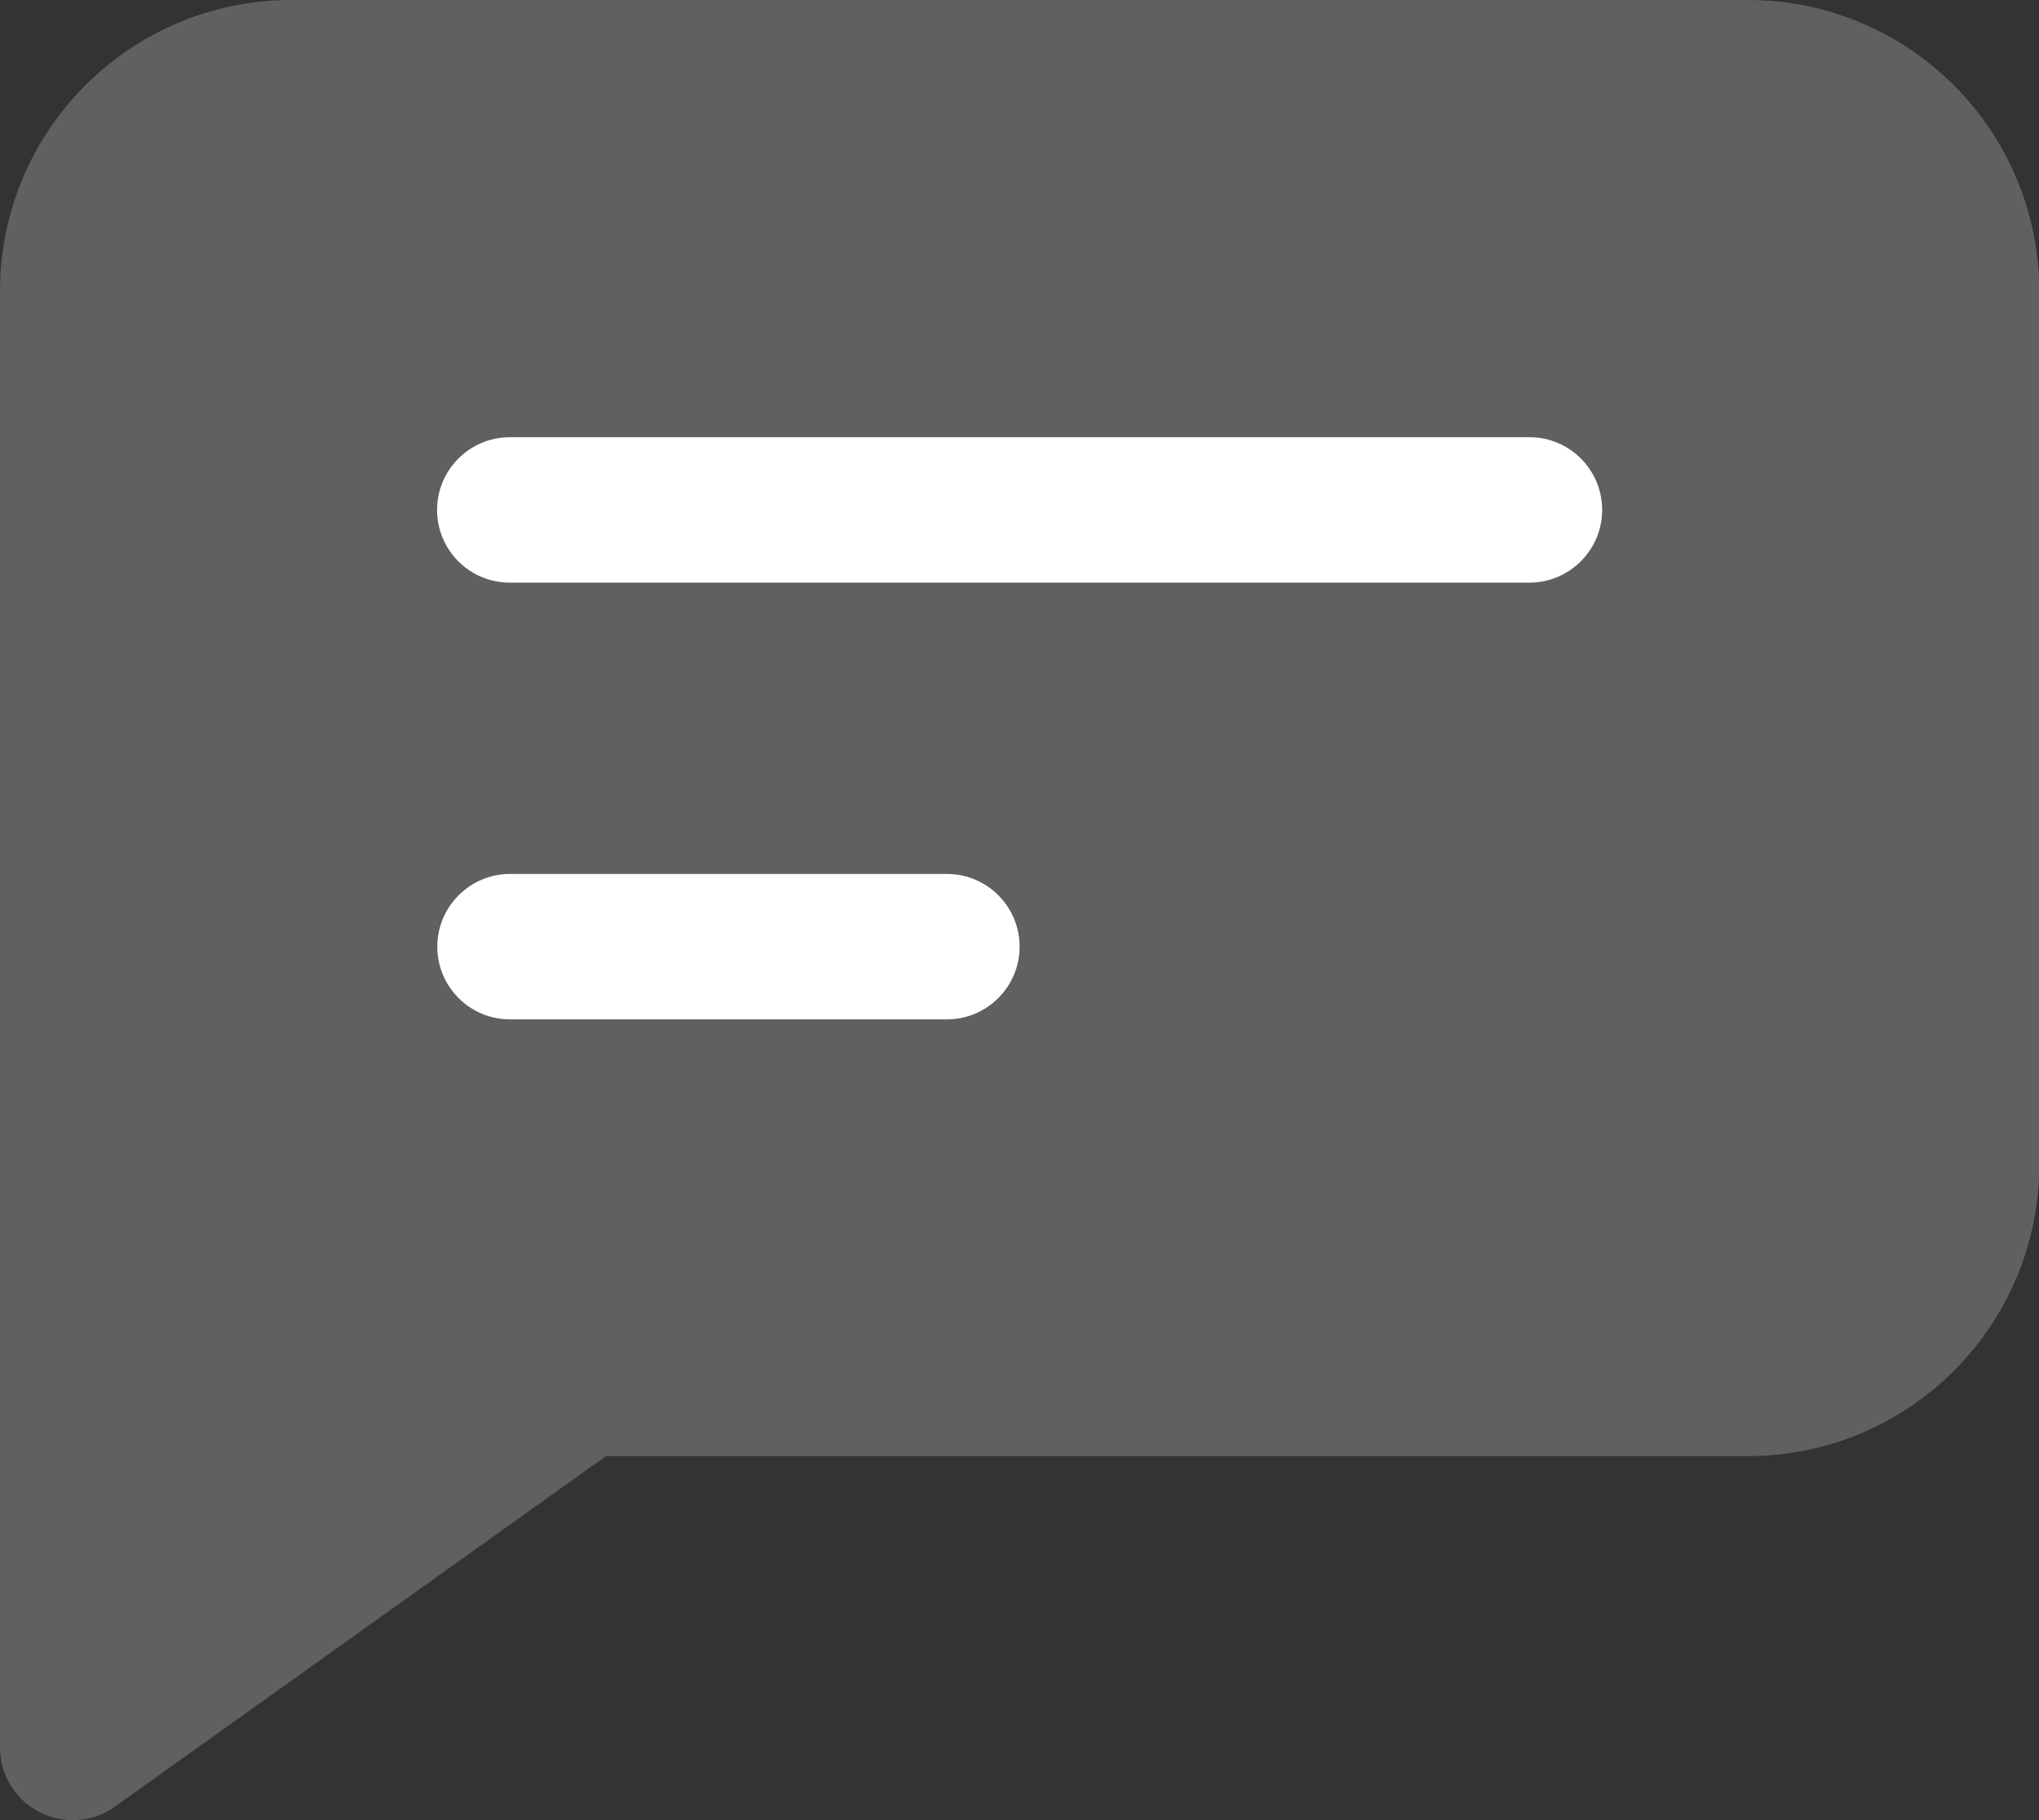
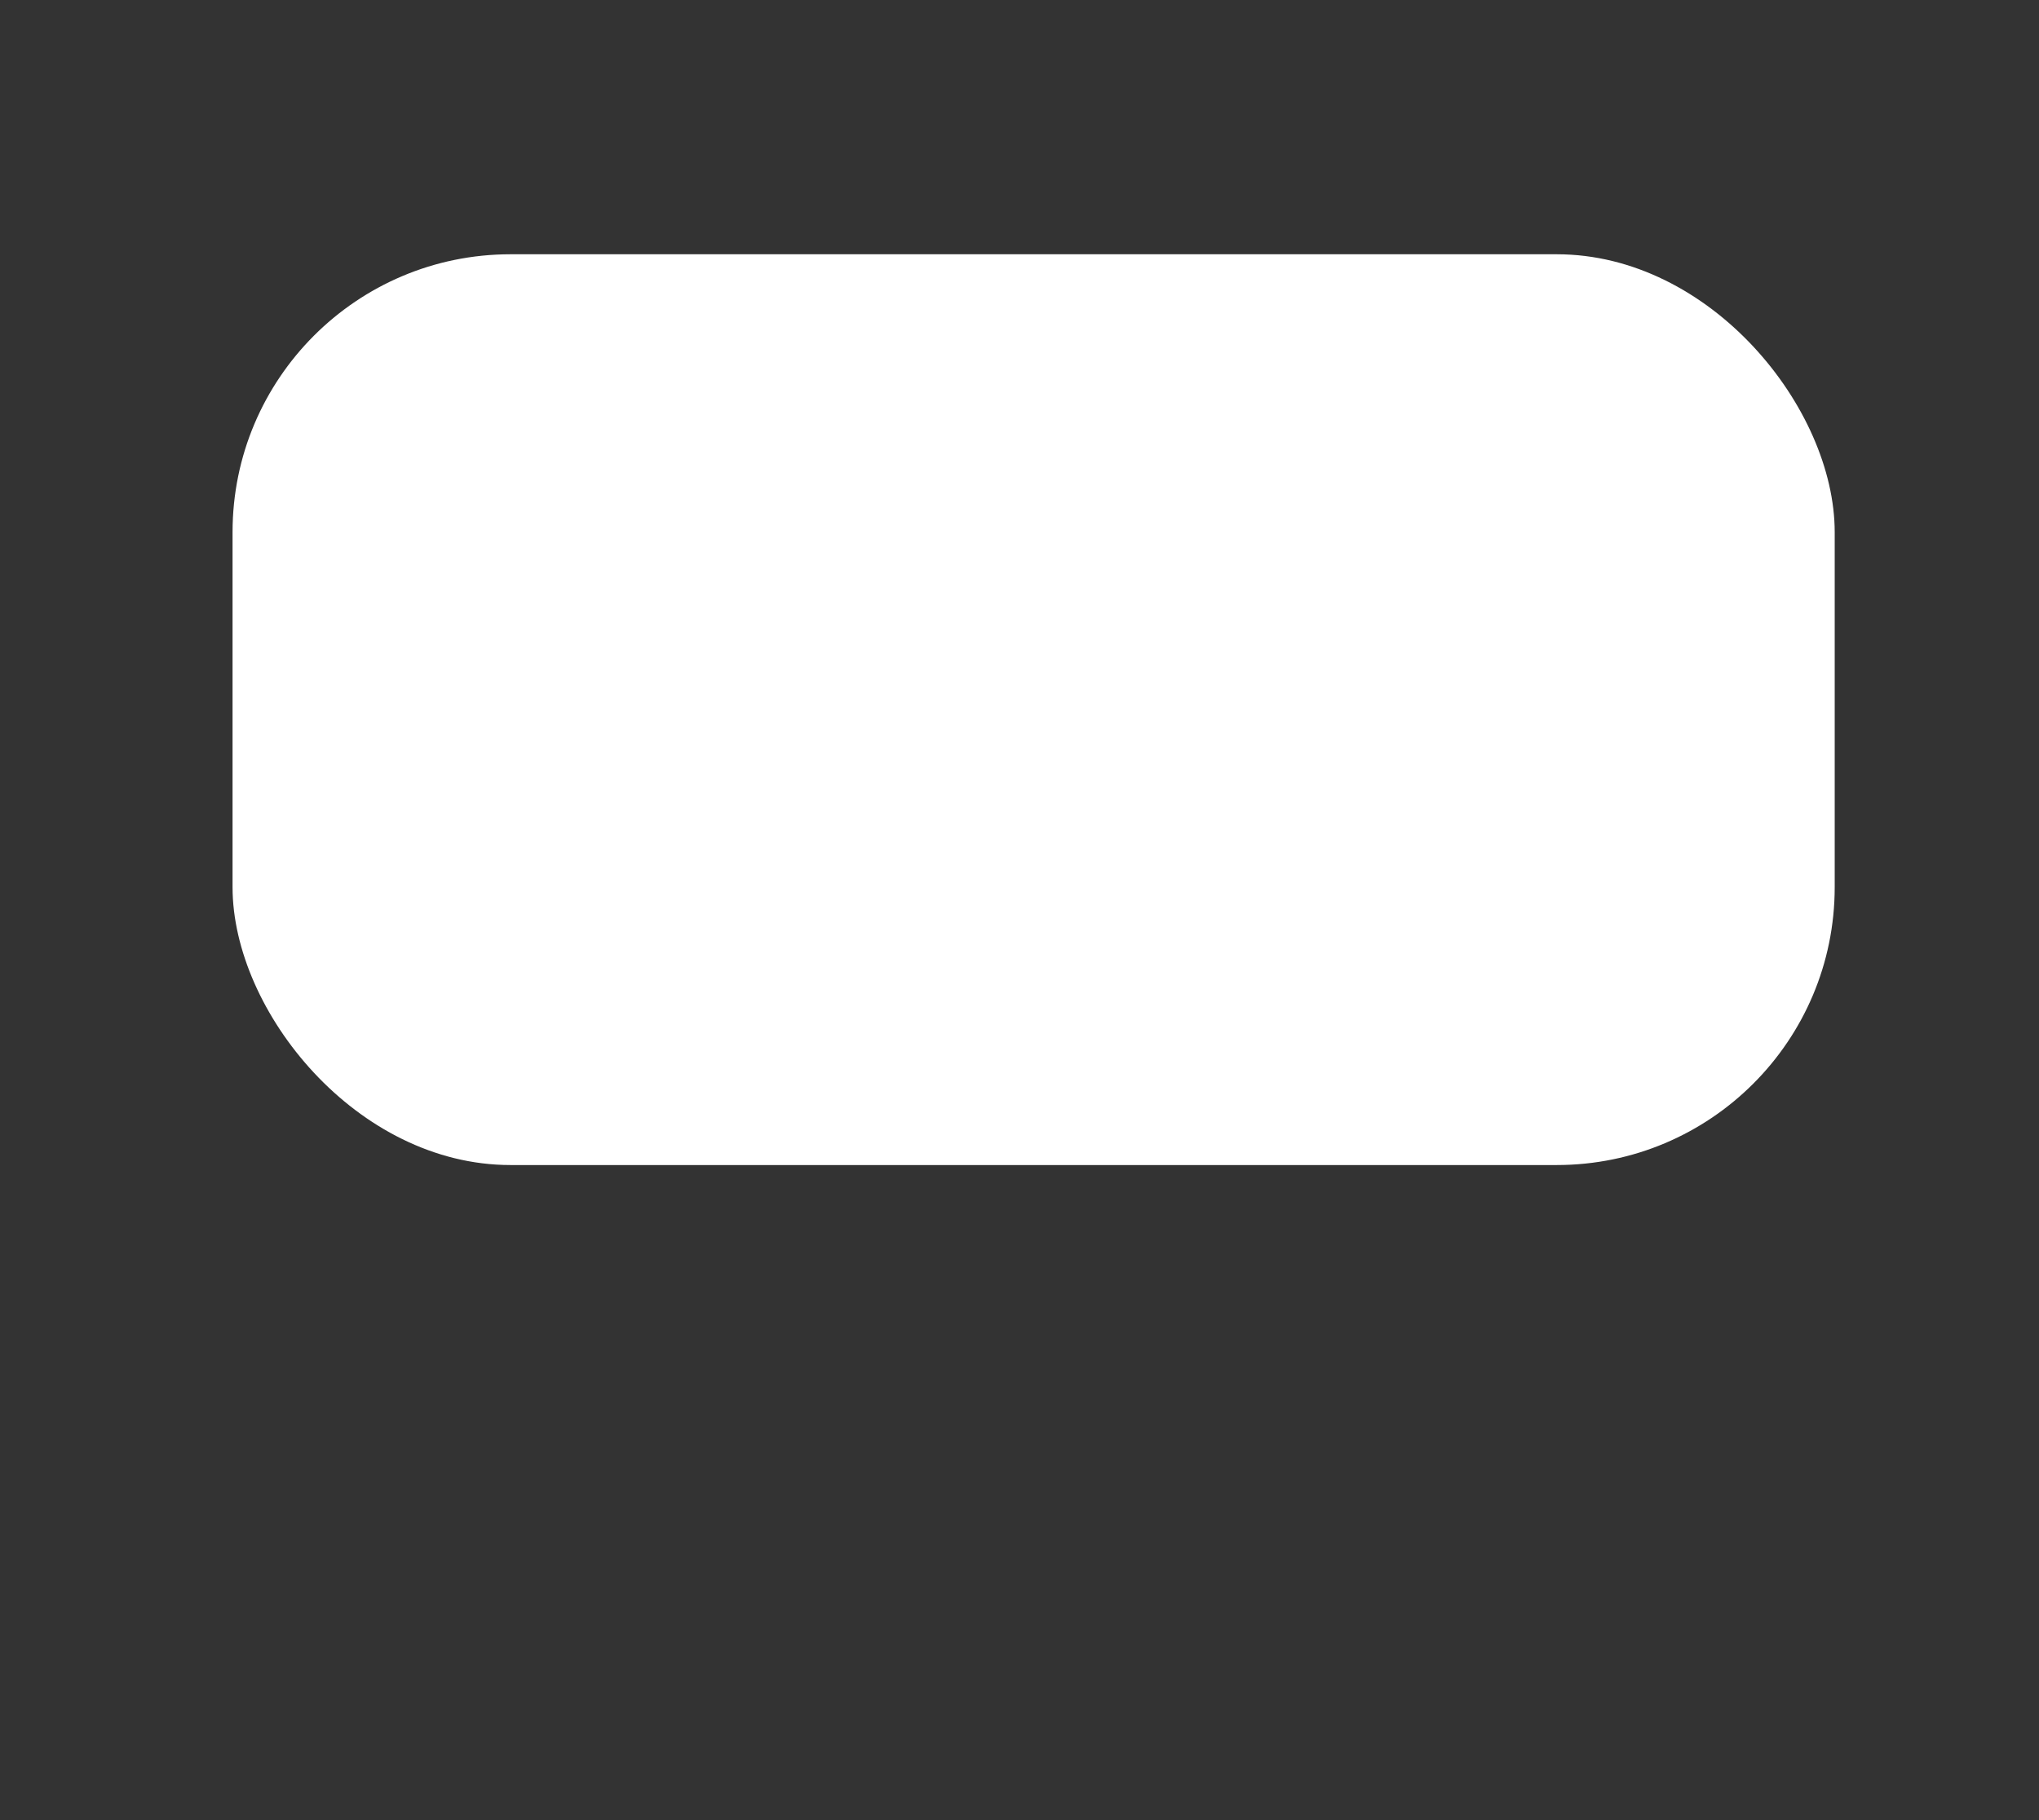
<svg xmlns="http://www.w3.org/2000/svg" id="Isolation_Mode" viewBox="0 0 88.03 78.6">
  <rect x="0" y="0" width="88.03" height="78.6" fill="#333333" stroke="none" />
  <defs>
    <style>.cls-1{fill:#fff;}.cls-2{fill:#606060;}</style>
  </defs>
  <rect class="cls-1" x="10.04" y="10.98" width="69.17" height="39.33" rx="12" ry="12" />
-   <path class="cls-2" d="m75.46,0H12.58C5.63,0,0,5.63,0,12.58v62.88c0,1.74,1.41,3.14,3.14,3.14.66,0,1.3-.2,1.83-.59l21.19-15.13h49.3c6.95,0,12.58-5.63,12.58-12.58V12.58c0-6.95-5.63-12.58-12.58-12.58Zm-34.58,44.02h-18.86c-1.74,0-3.14-1.41-3.14-3.14s1.41-3.14,3.14-3.14h18.86c1.74,0,3.14,1.41,3.14,3.14s-1.41,3.14-3.14,3.14Zm25.15-18.86H22.01c-1.74,0-3.14-1.41-3.14-3.14s1.41-3.14,3.14-3.14h44.02c1.74,0,3.14,1.41,3.14,3.14s-1.41,3.14-3.14,3.14Z" />
</svg>